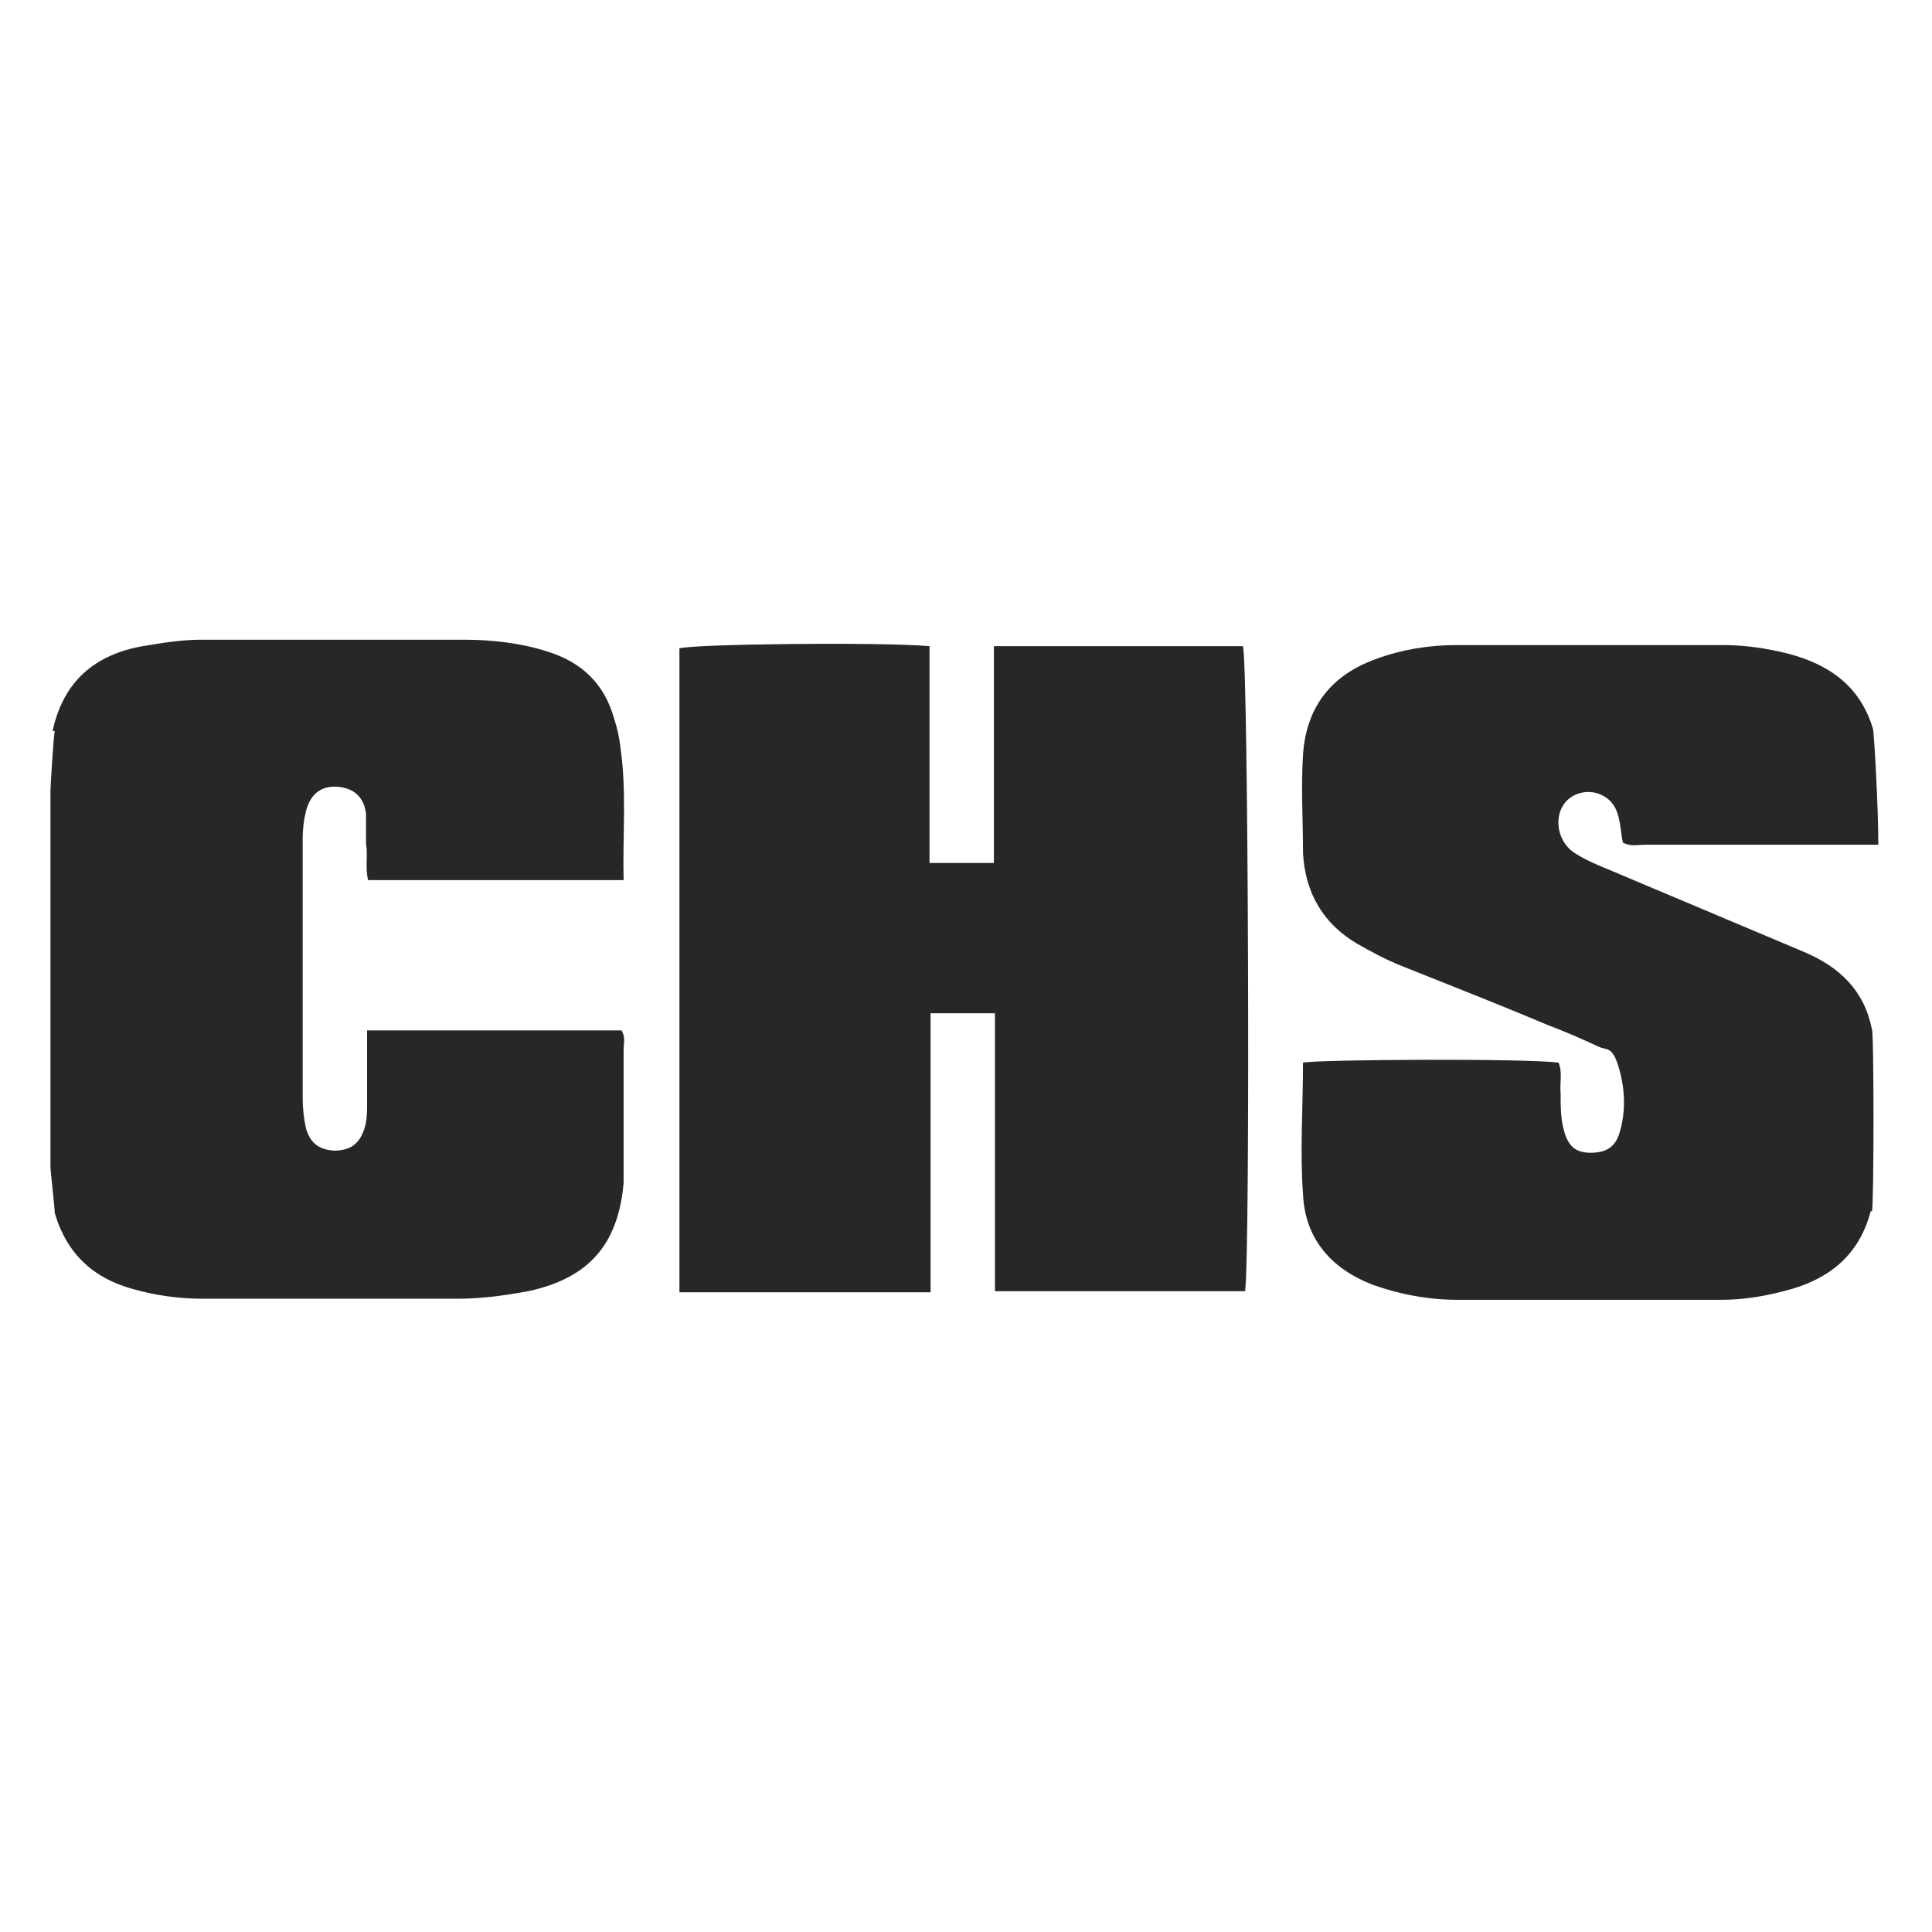
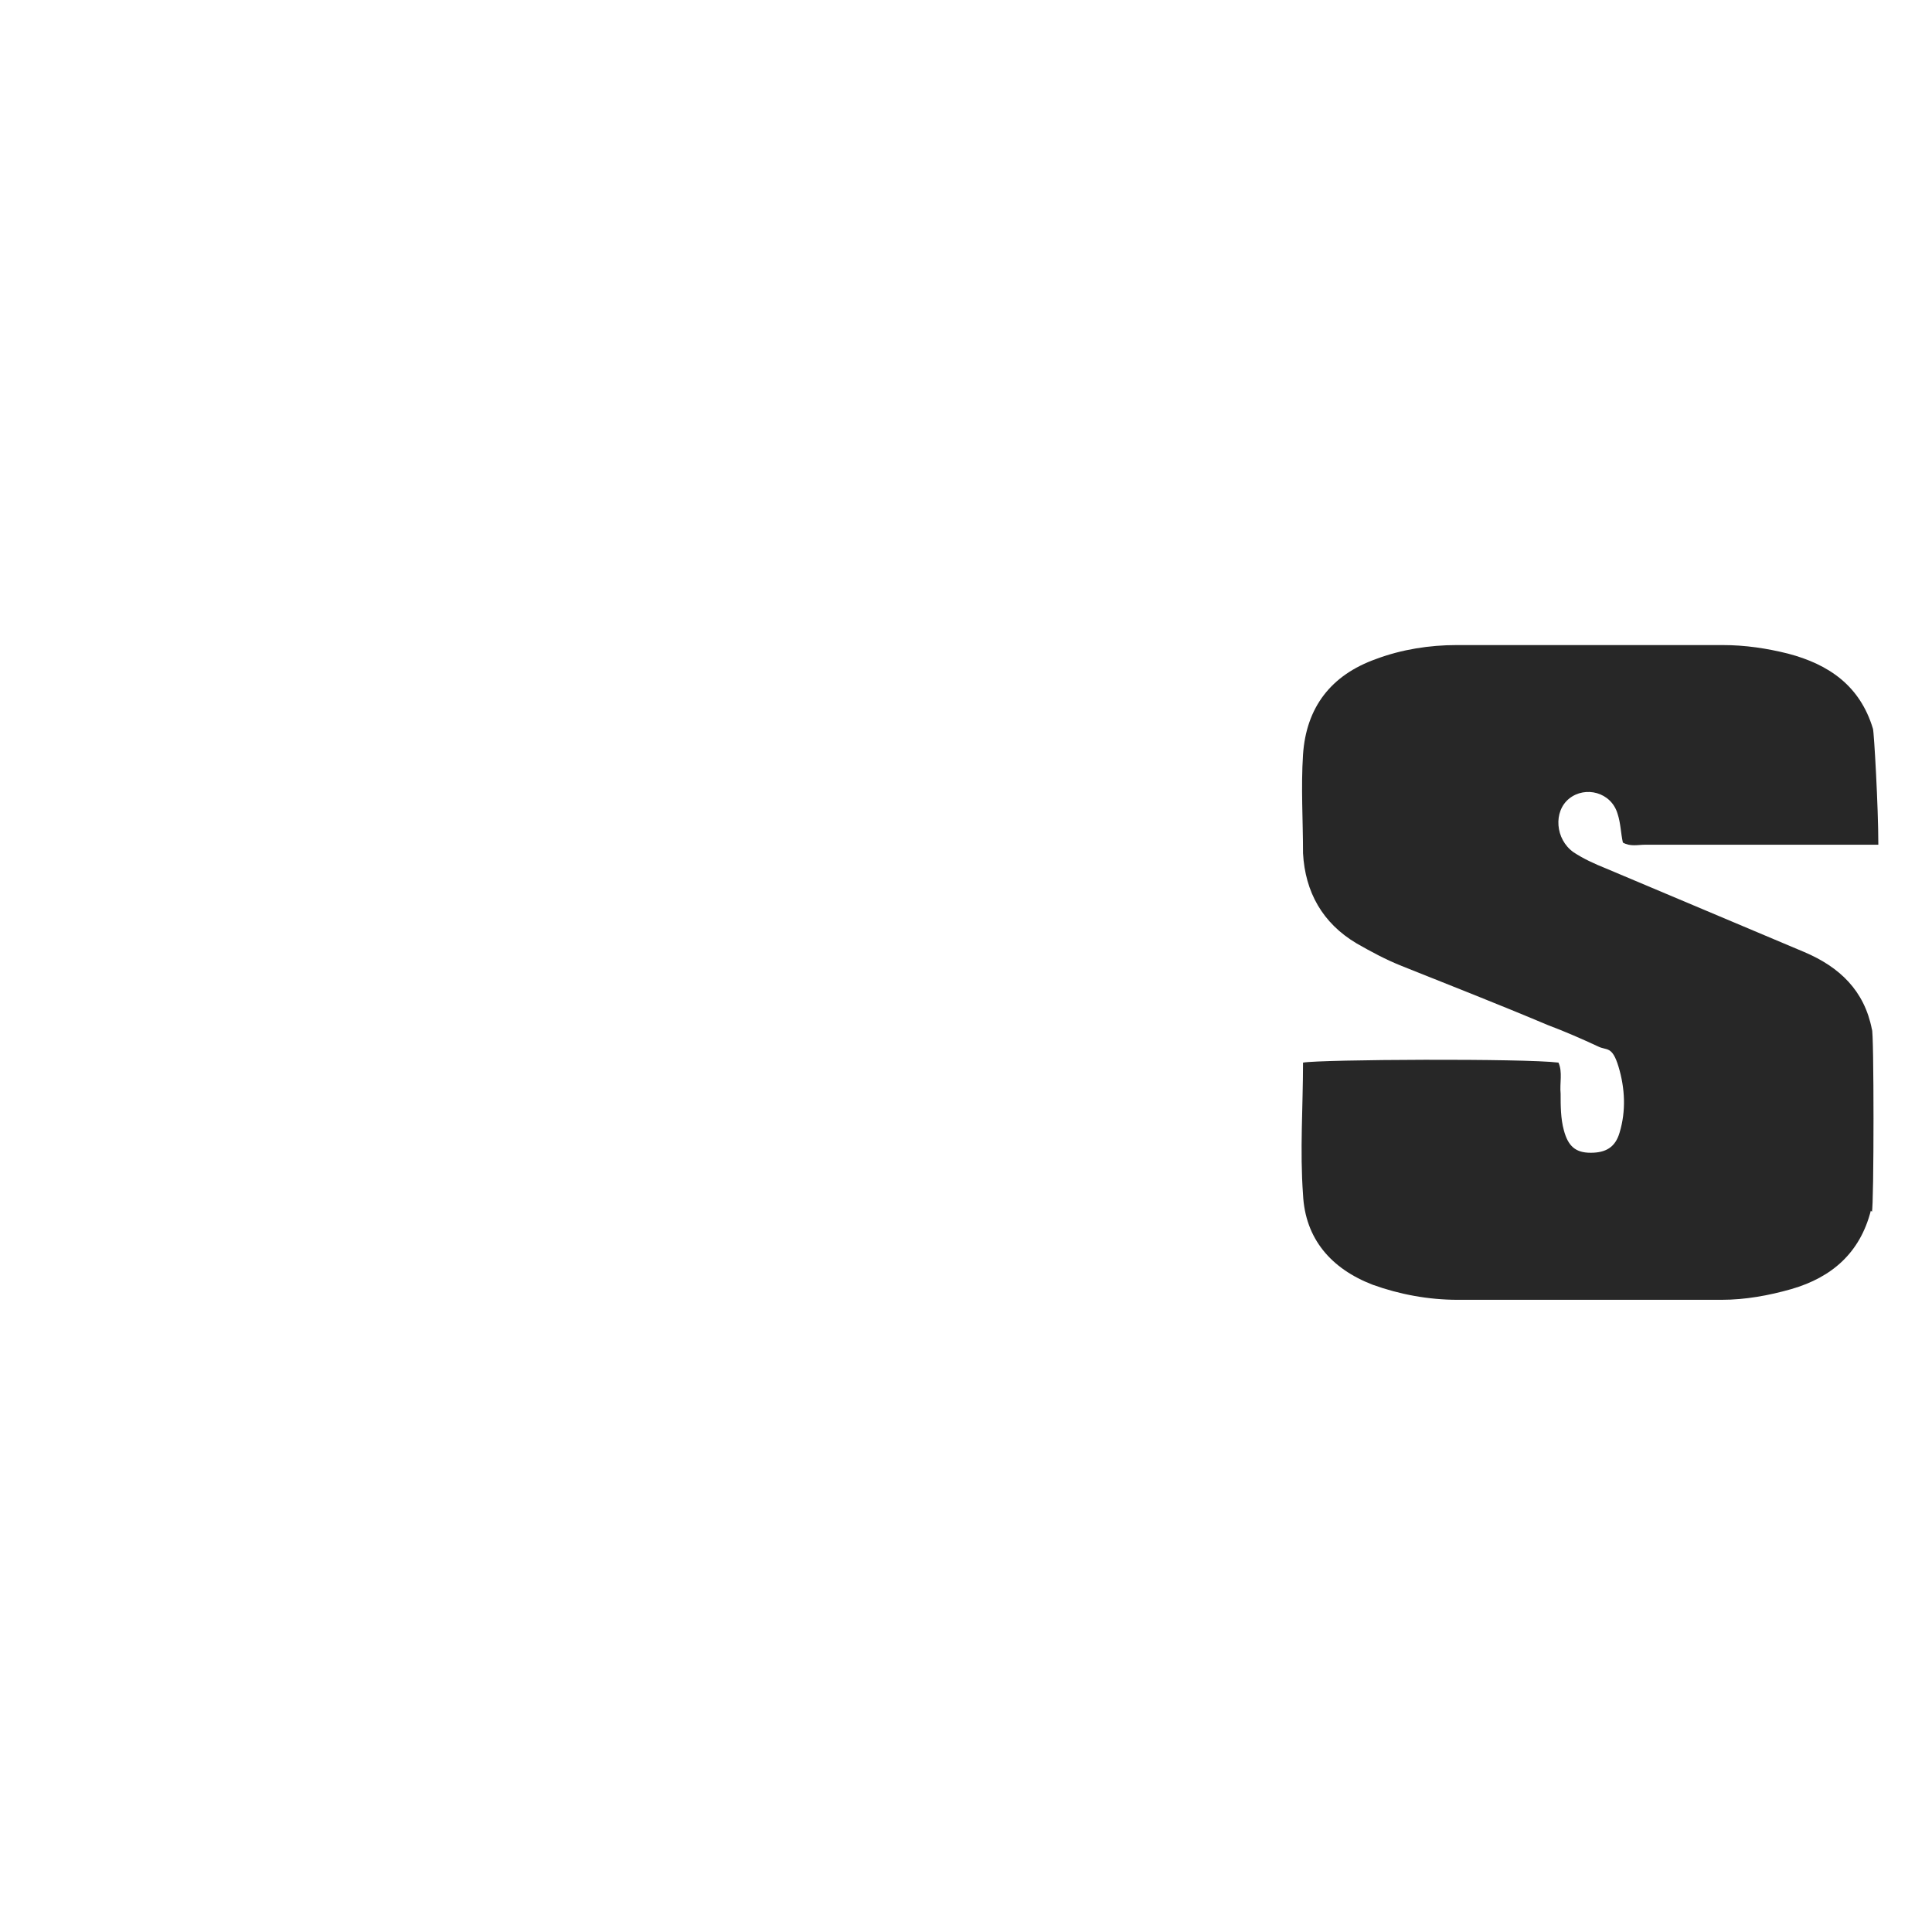
<svg xmlns="http://www.w3.org/2000/svg" id="Ebene_1" data-name="Ebene 1" version="1.1" viewBox="0 0 180 180">
  <defs>
    <style>
      .cls-1 {
        fill: #272727;
        stroke-width: 0px;
      }
    </style>
  </defs>
  <path class="cls-1" d="M174.3,112.8c-1,3.9-3.6,6.2-7.4,7.3-2.1.6-4.3,1-6.5,1h-24.6c-2.7,0-5.4-.5-7.9-1.4-3.9-1.5-6.3-4.3-6.5-8.4-.3-4.1,0-8.2,0-12.3,1.7-.3,20.6-.4,23.8,0,.4.9.1,1.9.2,2.9,0,1.1,0,2.3.3,3.4.4,1.5,1.1,2.1,2.5,2.1s2.3-.5,2.7-1.9c.6-2,.5-4.1-.1-6.1s-1.1-1.5-1.9-1.9c-1.5-.7-3.1-1.4-4.7-2-4.5-1.9-9.1-3.7-13.6-5.5-1.5-.6-2.8-1.3-4.2-2.1-3.2-1.9-4.8-4.8-5-8.4,0-3.1-.2-6.1,0-9.2.3-4.4,2.6-7.4,6.8-8.9,2.4-.9,5-1.3,7.5-1.3h24.8c2.1,0,4.1.3,6.1.8,3.8,1,6.7,3,7.9,7,.1.3.5,7.3.5,10.8-.9,0-1.3,0-2,0h-19.7c-.7,0-1.4.2-2.1-.2-.2-.9-.2-1.8-.5-2.7-.6-2-3-2.6-4.5-1.4s-1.3,3.8.4,5c.9.6,2,1.1,3,1.5,6.2,2.6,12.3,5.2,18.5,7.8,3.3,1.4,5.6,3.6,6.3,7.2.2,0,.2,16.5,0,17Z" />
-   <path class="cls-1" d="M4.9,68.1c1-4.6,3.9-7.1,8.4-7.9,1.8-.3,3.6-.6,5.5-.6h24.4c2.6,0,5.3.3,7.8,1.1,3.2,1,5.3,3,6.2,6.2.3.9.5,1.8.6,2.7.6,4.1.2,8.2.3,12.4h-23.8c-.3-1.2,0-2.3-.2-3.4,0-.9,0-1.9,0-2.8-.2-1.6-1.2-2.4-2.7-2.5s-2.5.7-2.9,2.3c-.2.8-.3,1.7-.3,2.5v24.2c0,.9.1,1.9.3,2.8.4,1.4,1.2,2,2.6,2.1,1.4,0,2.3-.5,2.8-1.9.3-.8.3-1.7.3-2.5v-6.8h23.7c.4.6.2,1.2.2,1.9v10c0,.8,0,1.6,0,2.3-.5,5.8-3.3,8.9-8.9,10.1-2.2.4-4.3.7-6.6.7h-23.7c-2.2,0-4.4-.3-6.5-.9-3.7-1-6.2-3.3-7.3-7.1,0-.5-.4-3.9-.4-4.3v-35c0-.5.3-5.2.4-5.6Z" />
-   <path class="cls-1" d="M116,120.3h-23.3v-25.9h-6v26h-23.4v-60c1.5-.4,18.5-.6,23.3-.2v20.2h6v-20.2h23.2c.5,1.4.7,56.6.2,60.1Z" />
</svg>